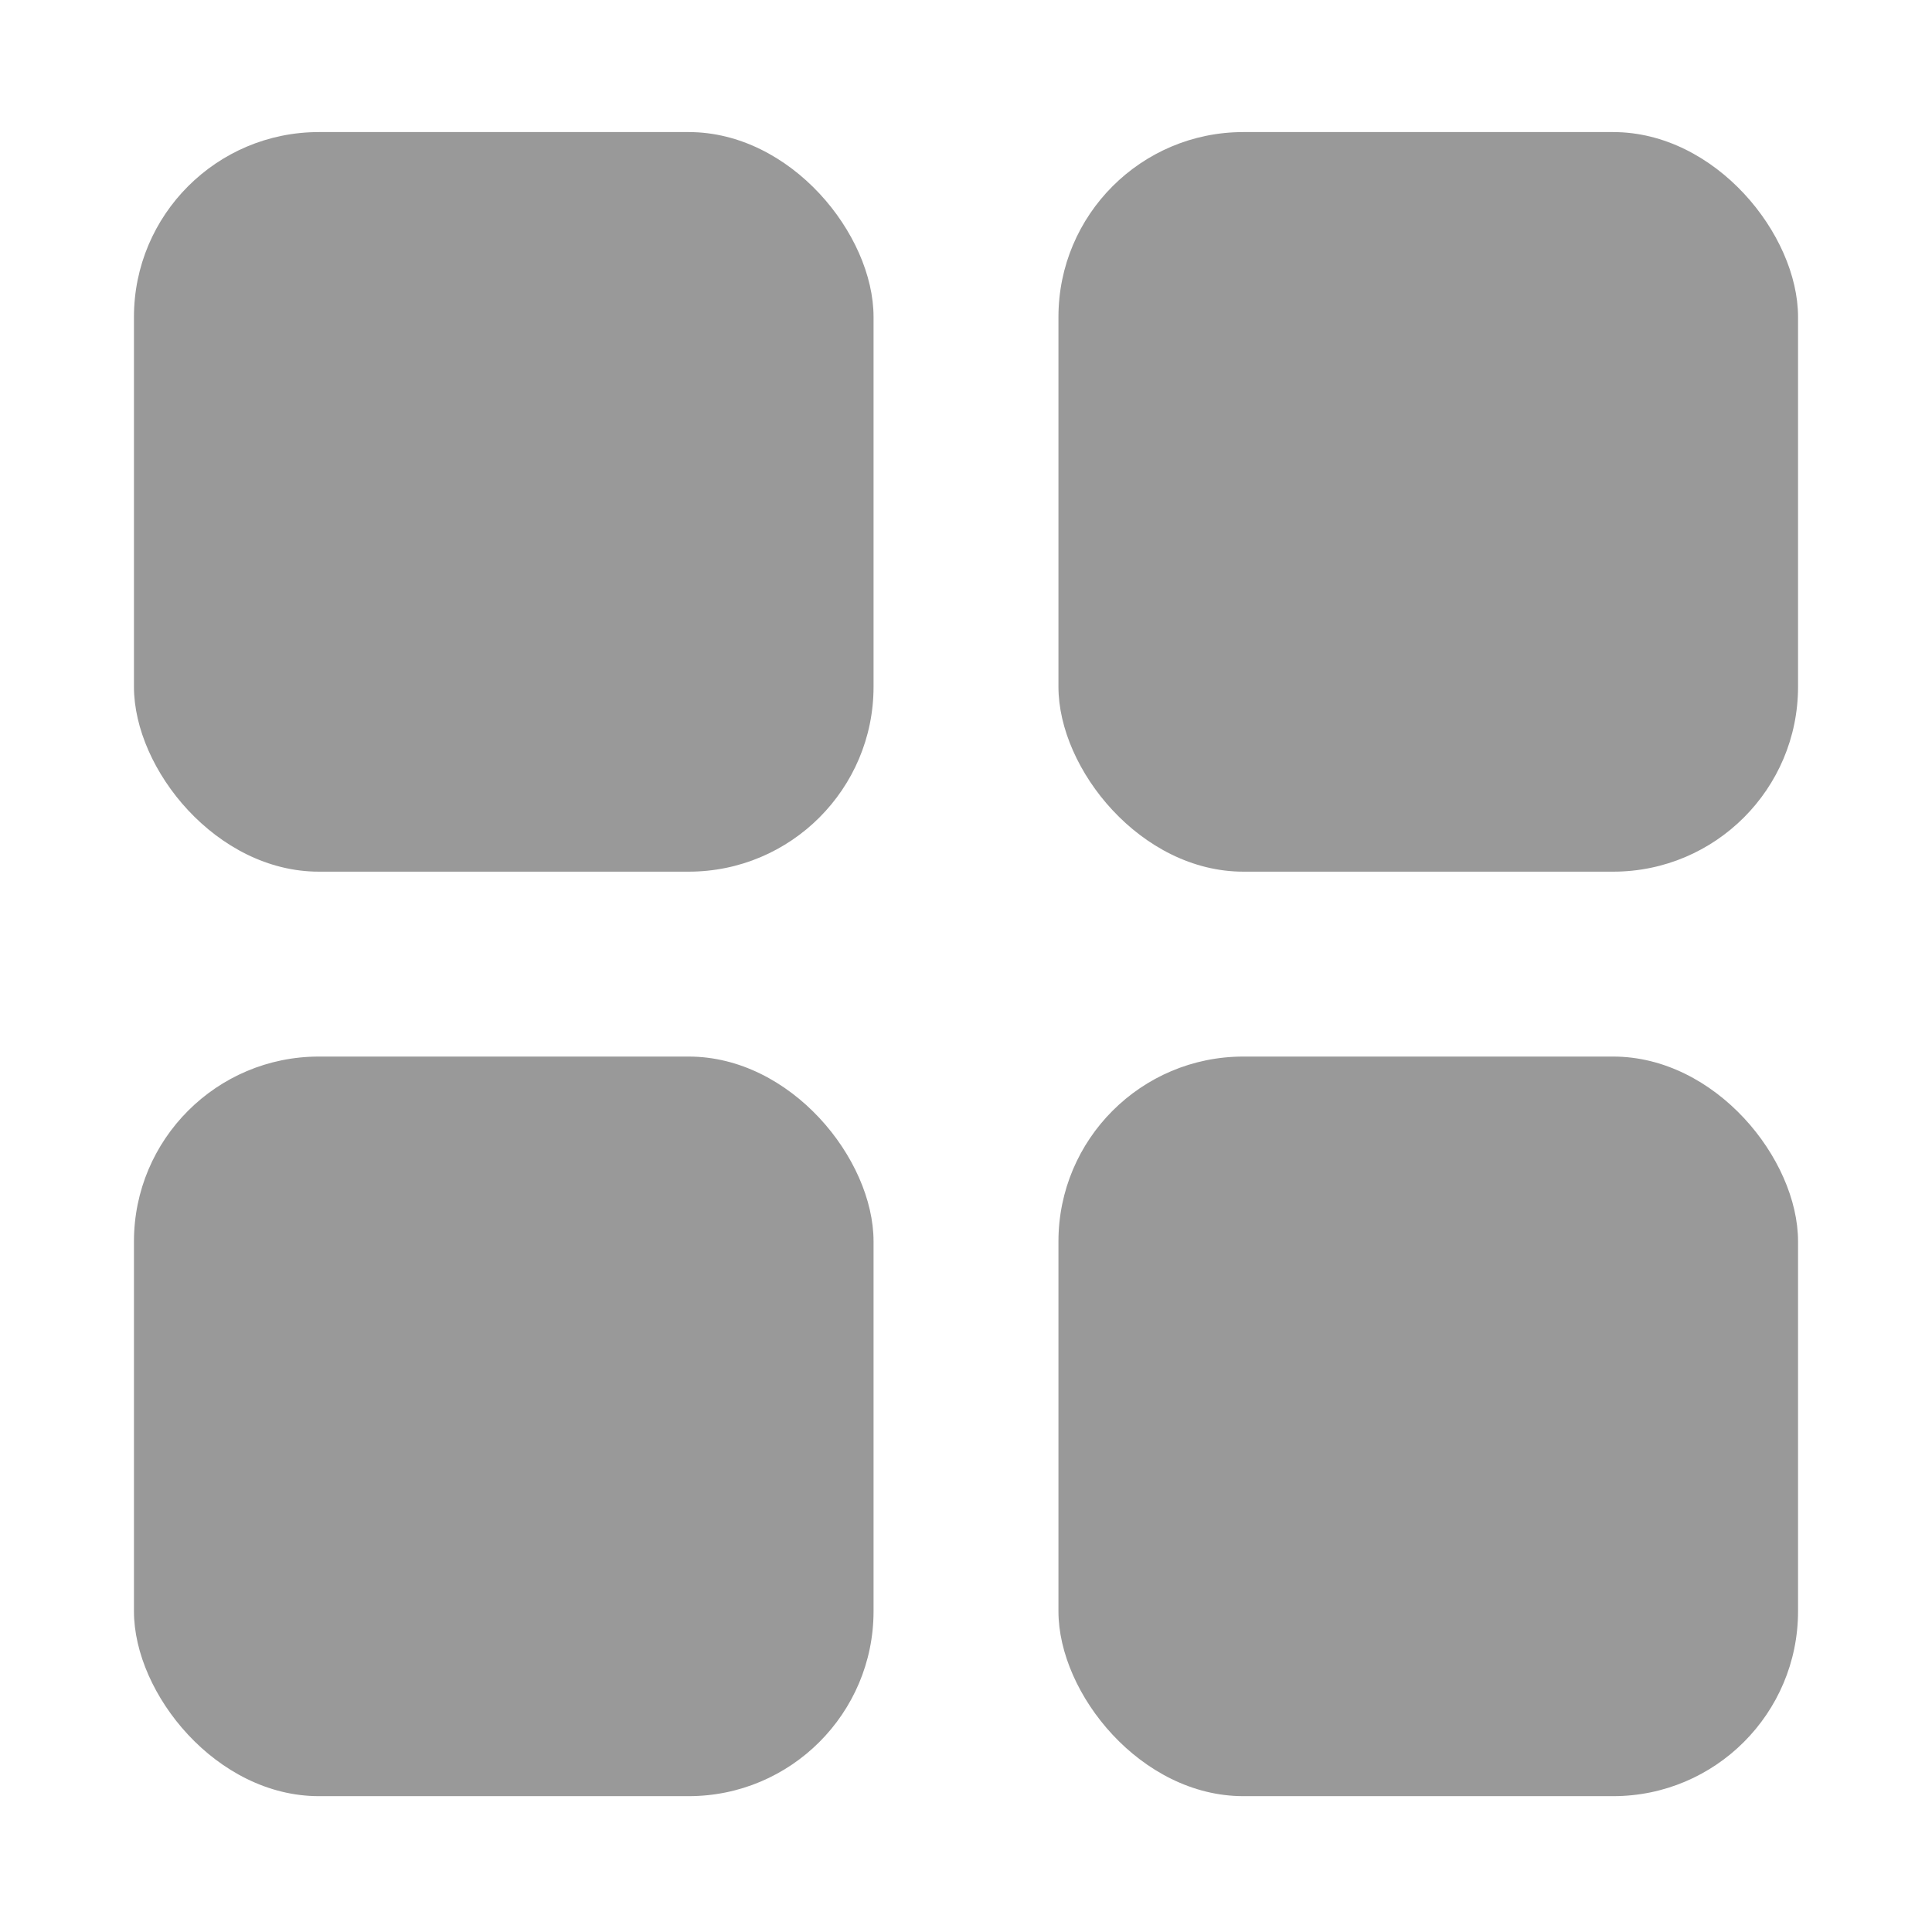
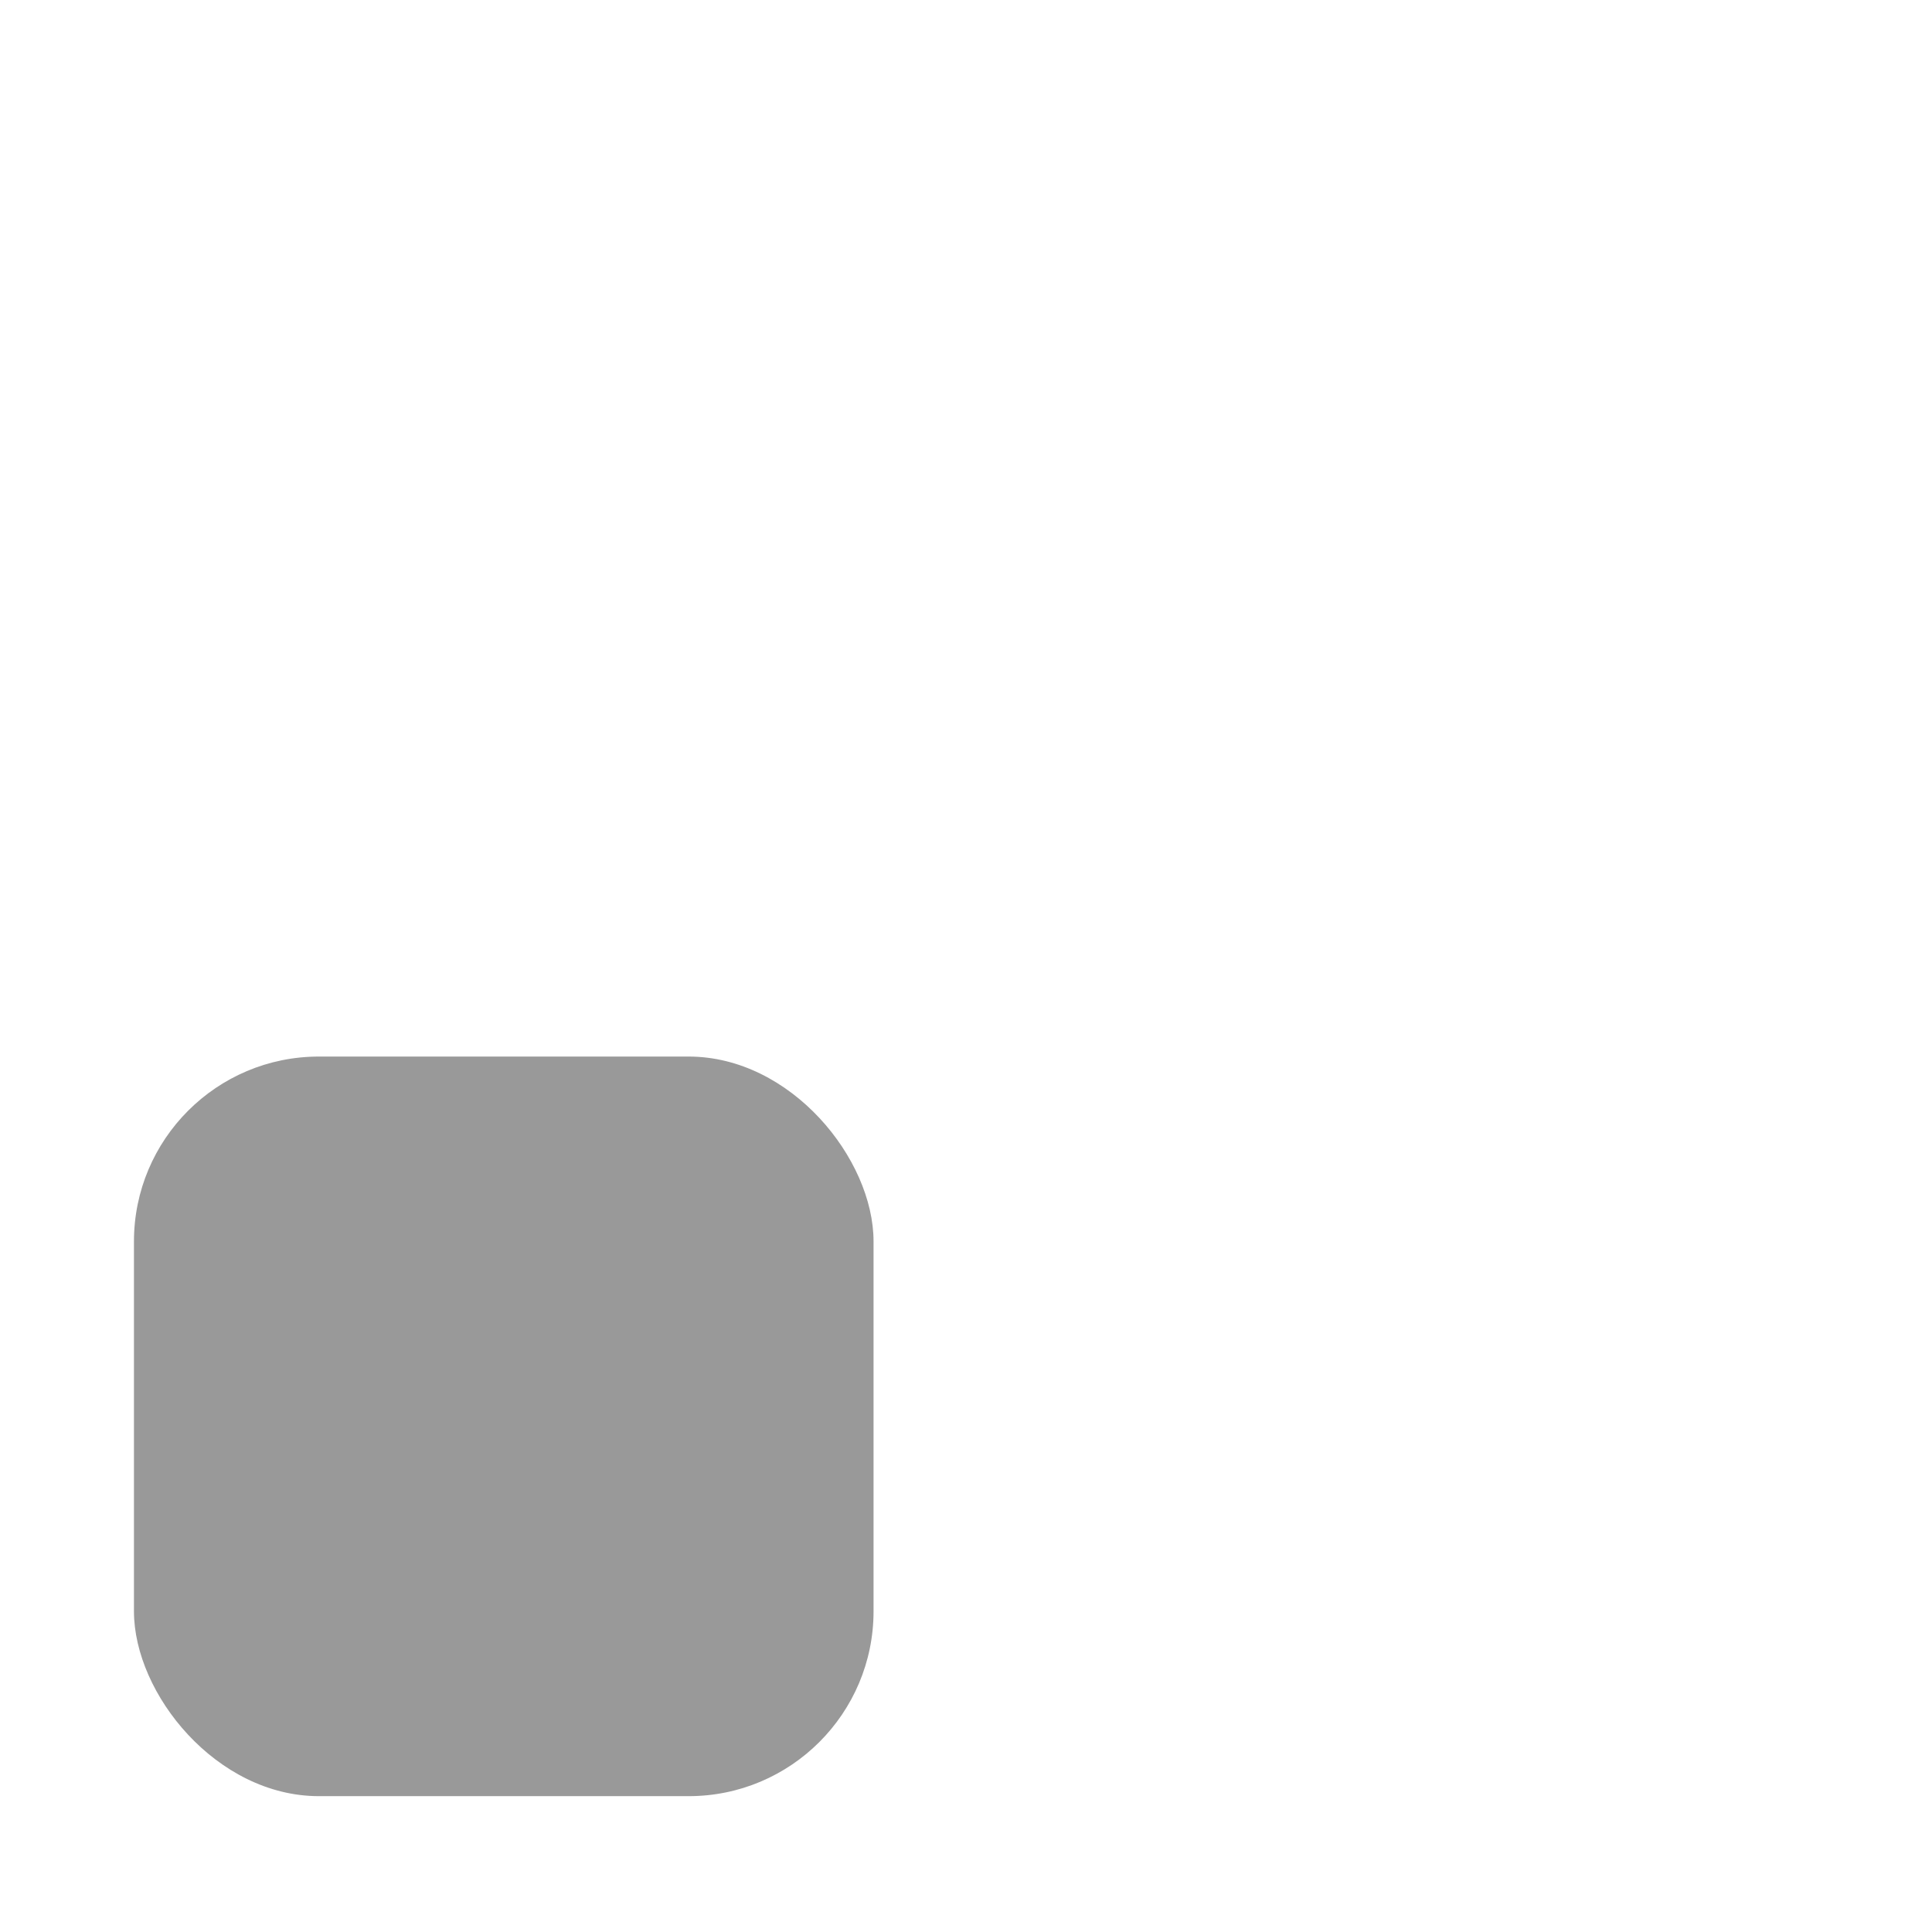
<svg xmlns="http://www.w3.org/2000/svg" version="1.1" viewBox="0 0 512 512">
  <defs>
    <style>
      .cls-1 {
        fill: #999;
      }
    </style>
  </defs>
  <g>
    <g id="Layer_1">
      <g id="Layer_1-2" data-name="Layer_1">
-         <rect class="cls-1" x="35.5" y="35" width="196" height="196" rx="49" ry="49" />
-         <rect class="cls-1" x="280.5" y="35" width="196" height="196" rx="49" ry="49" />
        <rect class="cls-1" x="35.5" y="280" width="196" height="196" rx="49" ry="49" />
-         <rect class="cls-1" x="280.5" y="280" width="196" height="196" rx="49" ry="49" />
      </g>
    </g>
  </g>
</svg>